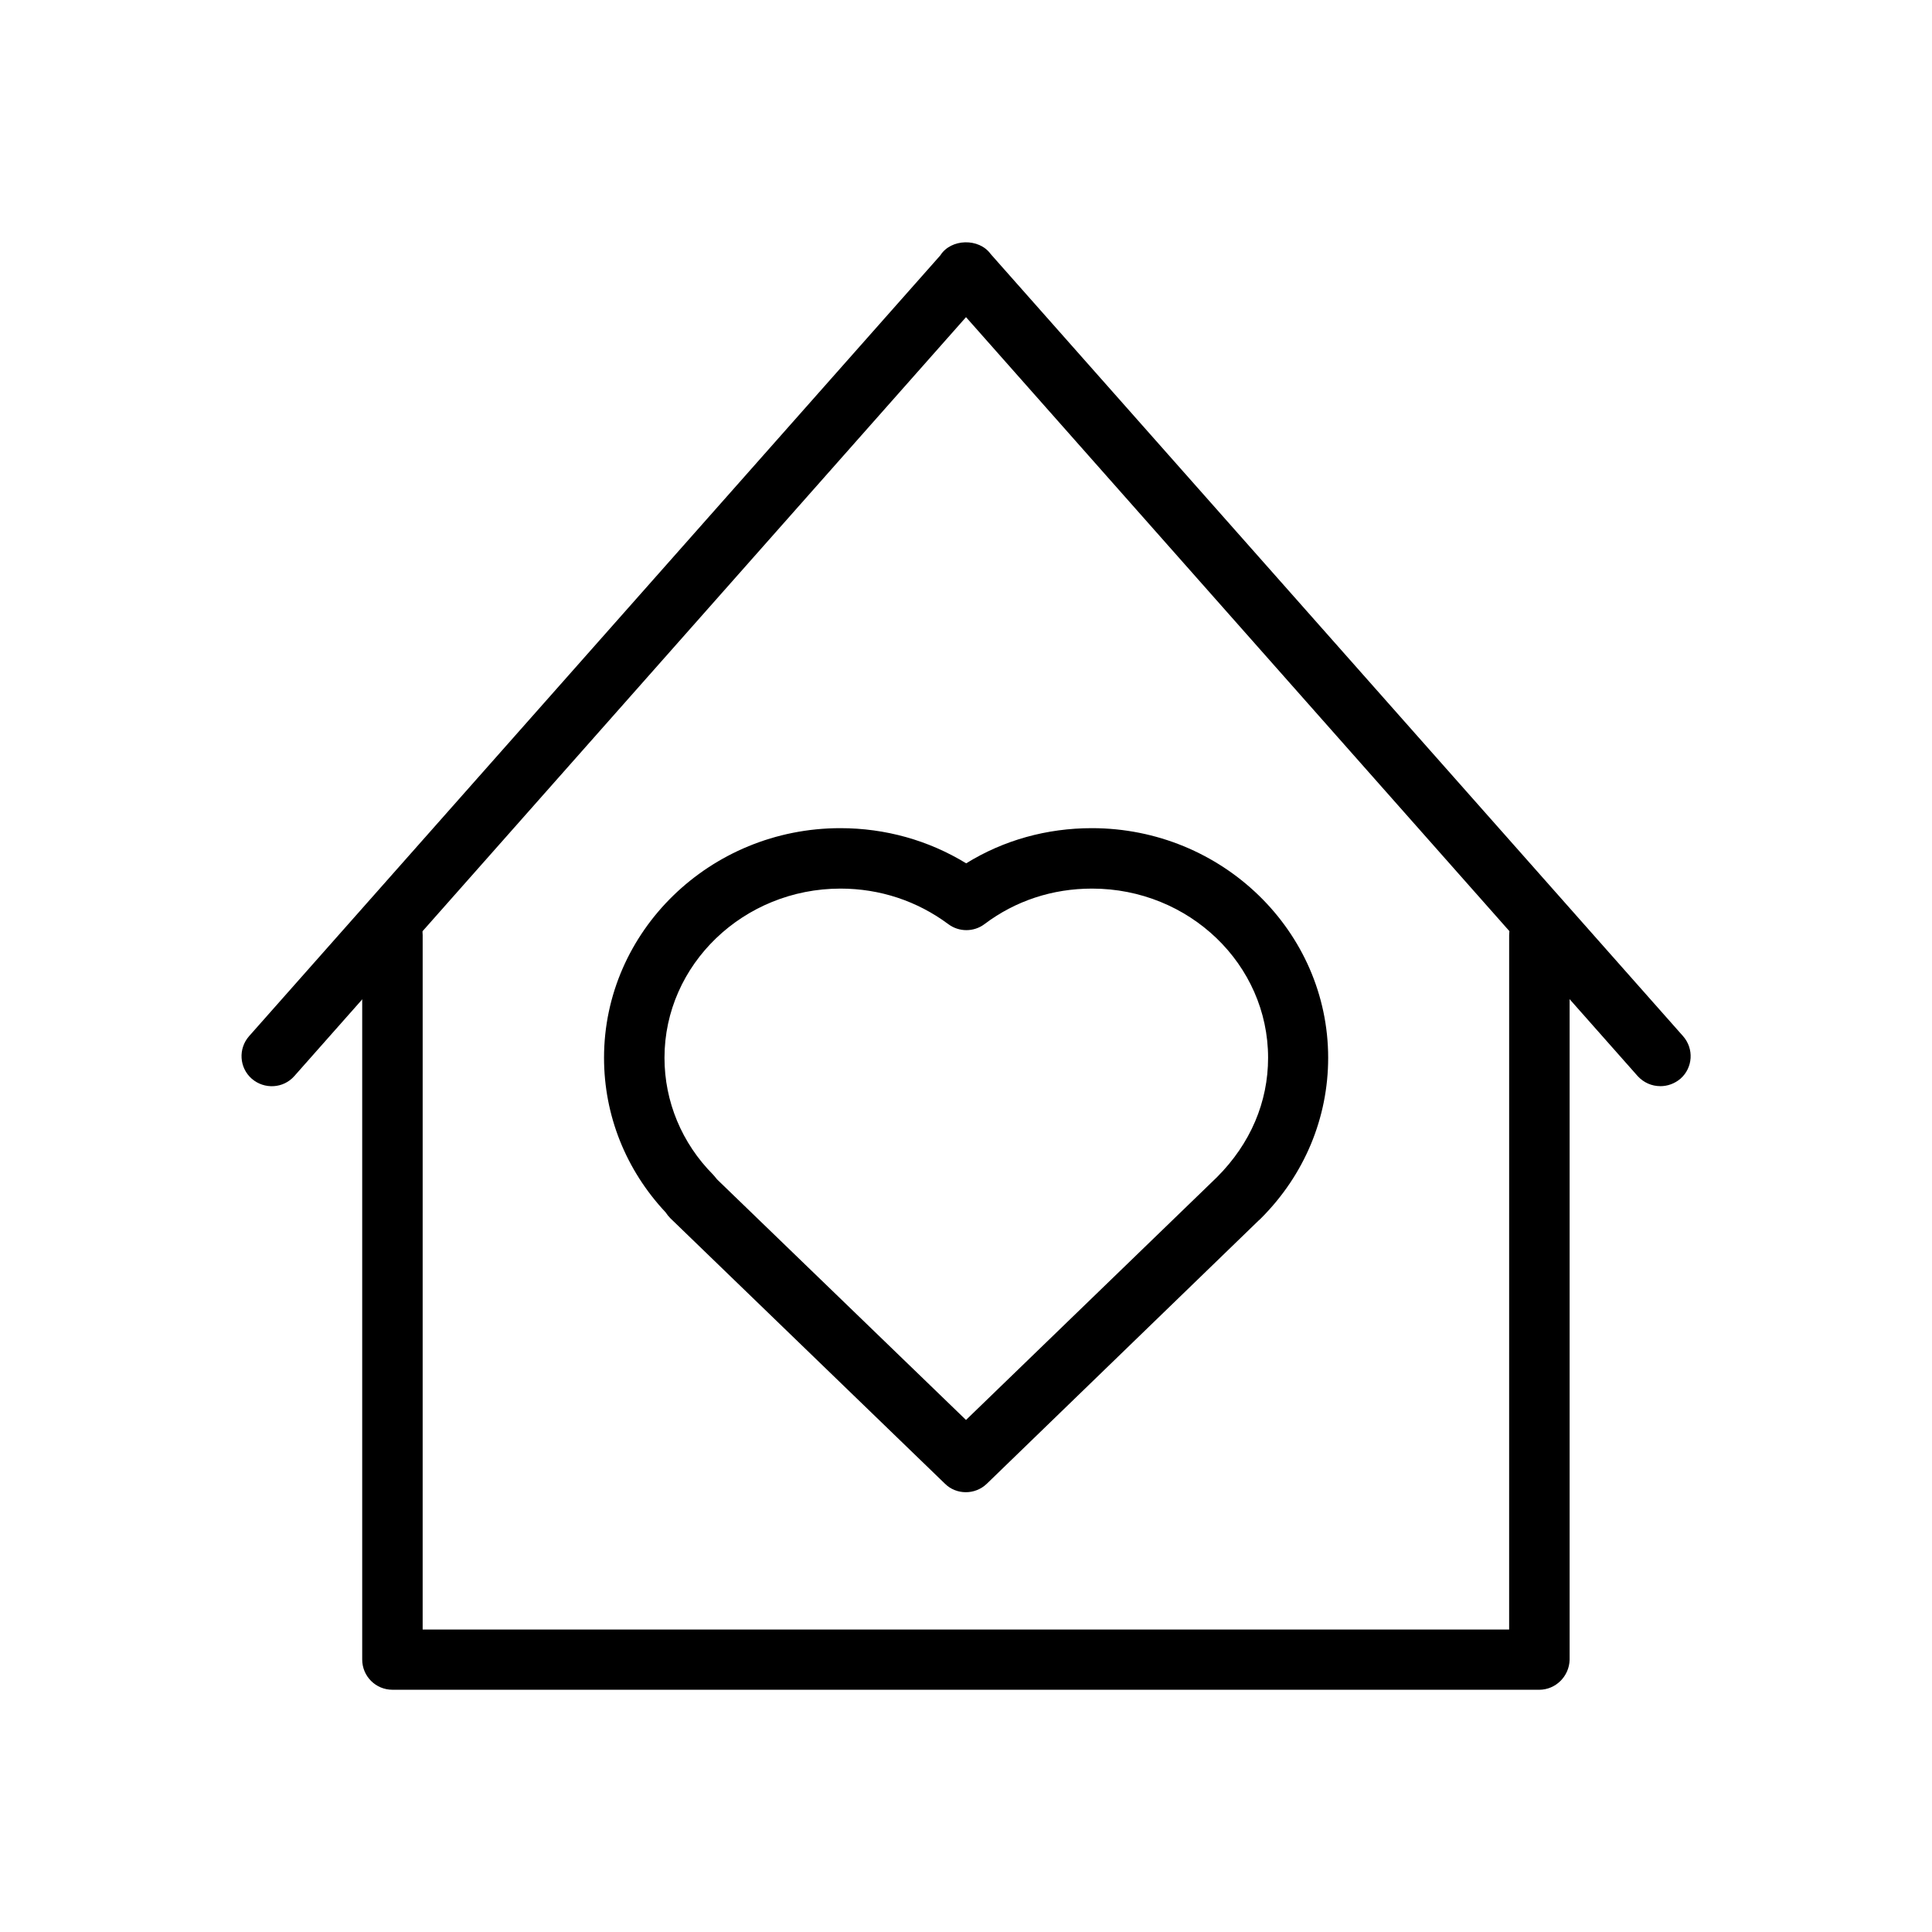
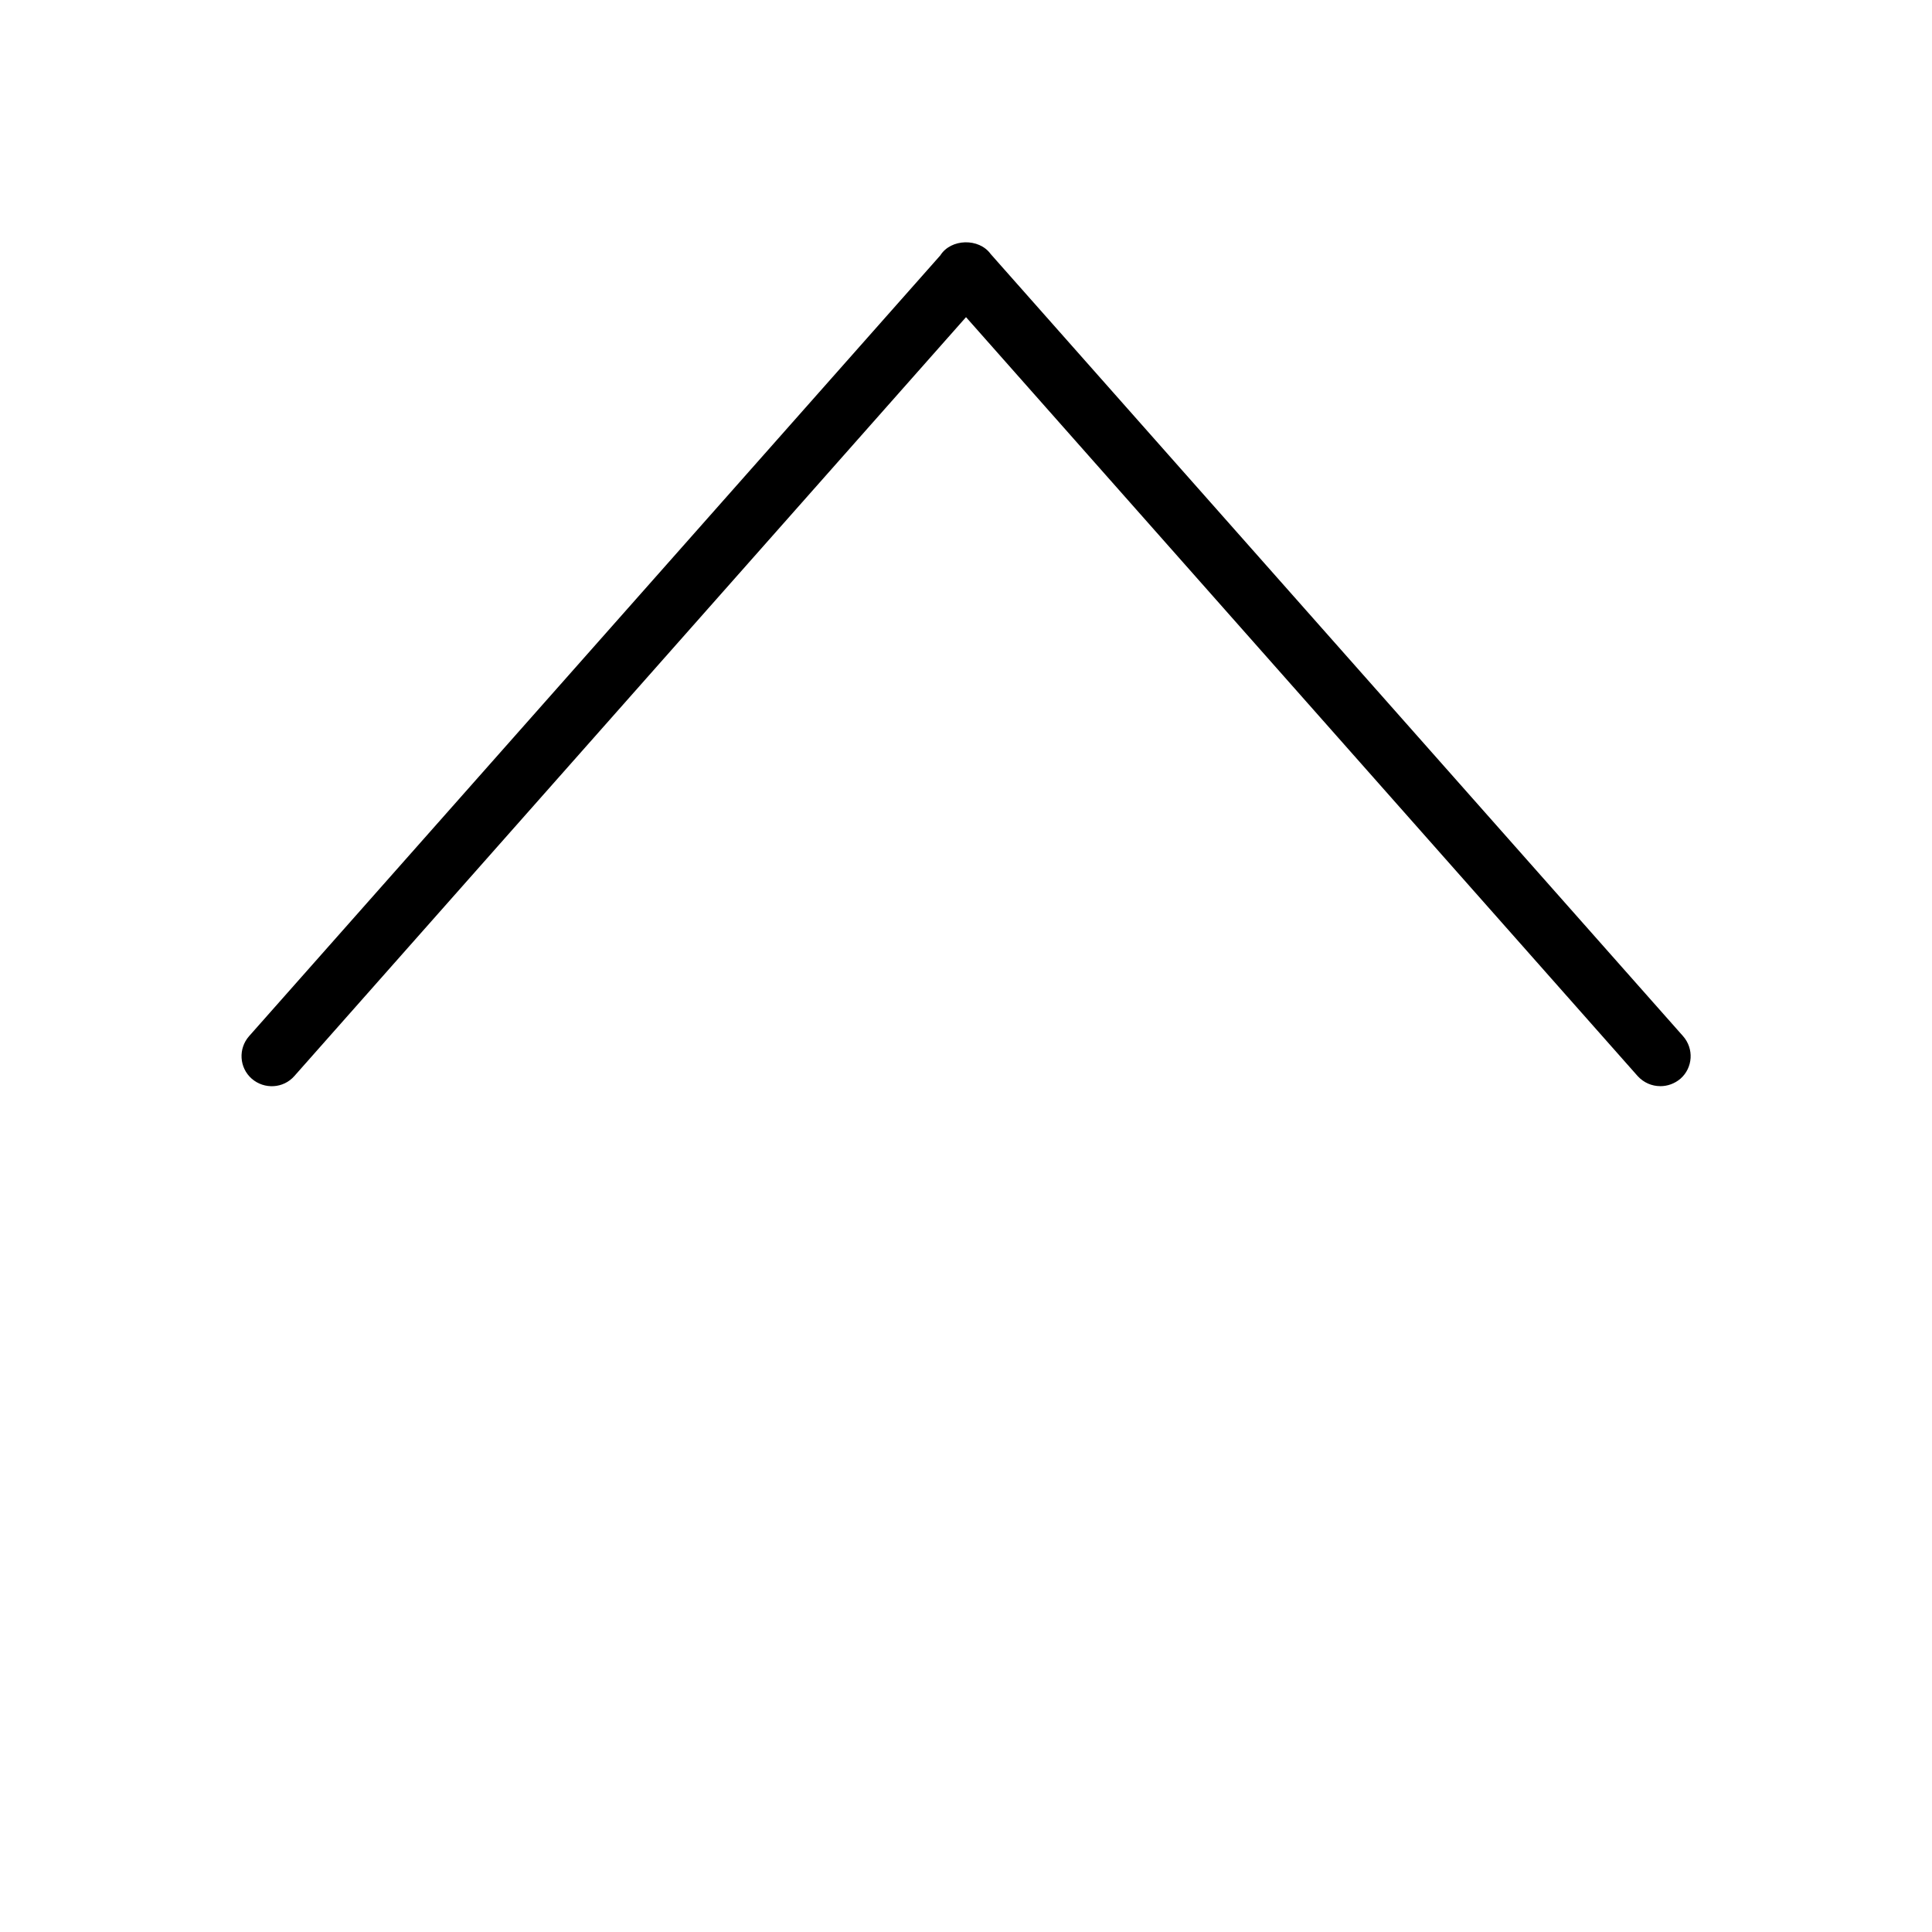
<svg xmlns="http://www.w3.org/2000/svg" fill="#000000" width="800px" height="800px" version="1.1" viewBox="144 144 512 512">
  <g>
-     <path d="m399.95 539.45c-2.016 0-4.031-0.754-5.543-2.266l-72.75-70.332c-0.453-0.453-0.906-1.008-1.258-1.562-10.531-11.234-16.324-25.695-16.324-40.961 0-33.555 28.113-60.859 62.625-60.859 11.941 0 23.375 3.223 33.352 9.32 9.926-6.144 21.363-9.32 33.301-9.32 34.512 0 62.625 27.305 62.625 60.859 0 15.922-6.297 30.984-17.684 42.422-0.051 0.051-0.707 0.707-0.754 0.707l-72 69.727c-1.559 1.512-3.574 2.266-5.59 2.266zm-65.949-82.926 66 63.781 66.504-64.336c8.918-8.918 13.551-19.949 13.551-31.641 0-24.738-20.906-44.84-46.652-44.84-10.48 0-20.305 3.223-28.516 9.422-2.82 2.117-6.75 2.117-9.574 0-8.262-6.144-18.137-9.422-28.566-9.422-25.695 0-46.652 20.102-46.652 44.84 0 11.586 4.586 22.621 12.898 30.984 0.352 0.402 0.703 0.805 1.008 1.211z" />
-     <path d="m551.9 591.8h-303.9c-4.434 0-8.012-3.578-8.012-8.012v-191.95c0-4.434 3.578-8.012 8.012-8.012s8.012 3.578 8.012 8.012l-0.004 184h287.93l0.004-183.94c0-4.434 3.578-8.012 8.012-8.012 4.434 0 8.012 3.578 8.012 8.012v191.95c-0.105 4.383-3.68 7.957-8.062 7.957z" />
    <path d="m583.99 431.84c-2.215 0-4.383-0.906-5.996-2.672l-177.99-201.12-178 201.12c-2.922 3.324-7.961 3.578-11.285 0.707-3.324-2.922-3.629-7.961-0.707-11.285l183.18-206.91c2.82-4.484 10.277-4.637 13.352-0.352l183.49 207.27c2.922 3.324 2.621 8.363-0.707 11.285-1.559 1.309-3.426 1.965-5.34 1.965z" />
  </g>
</svg>